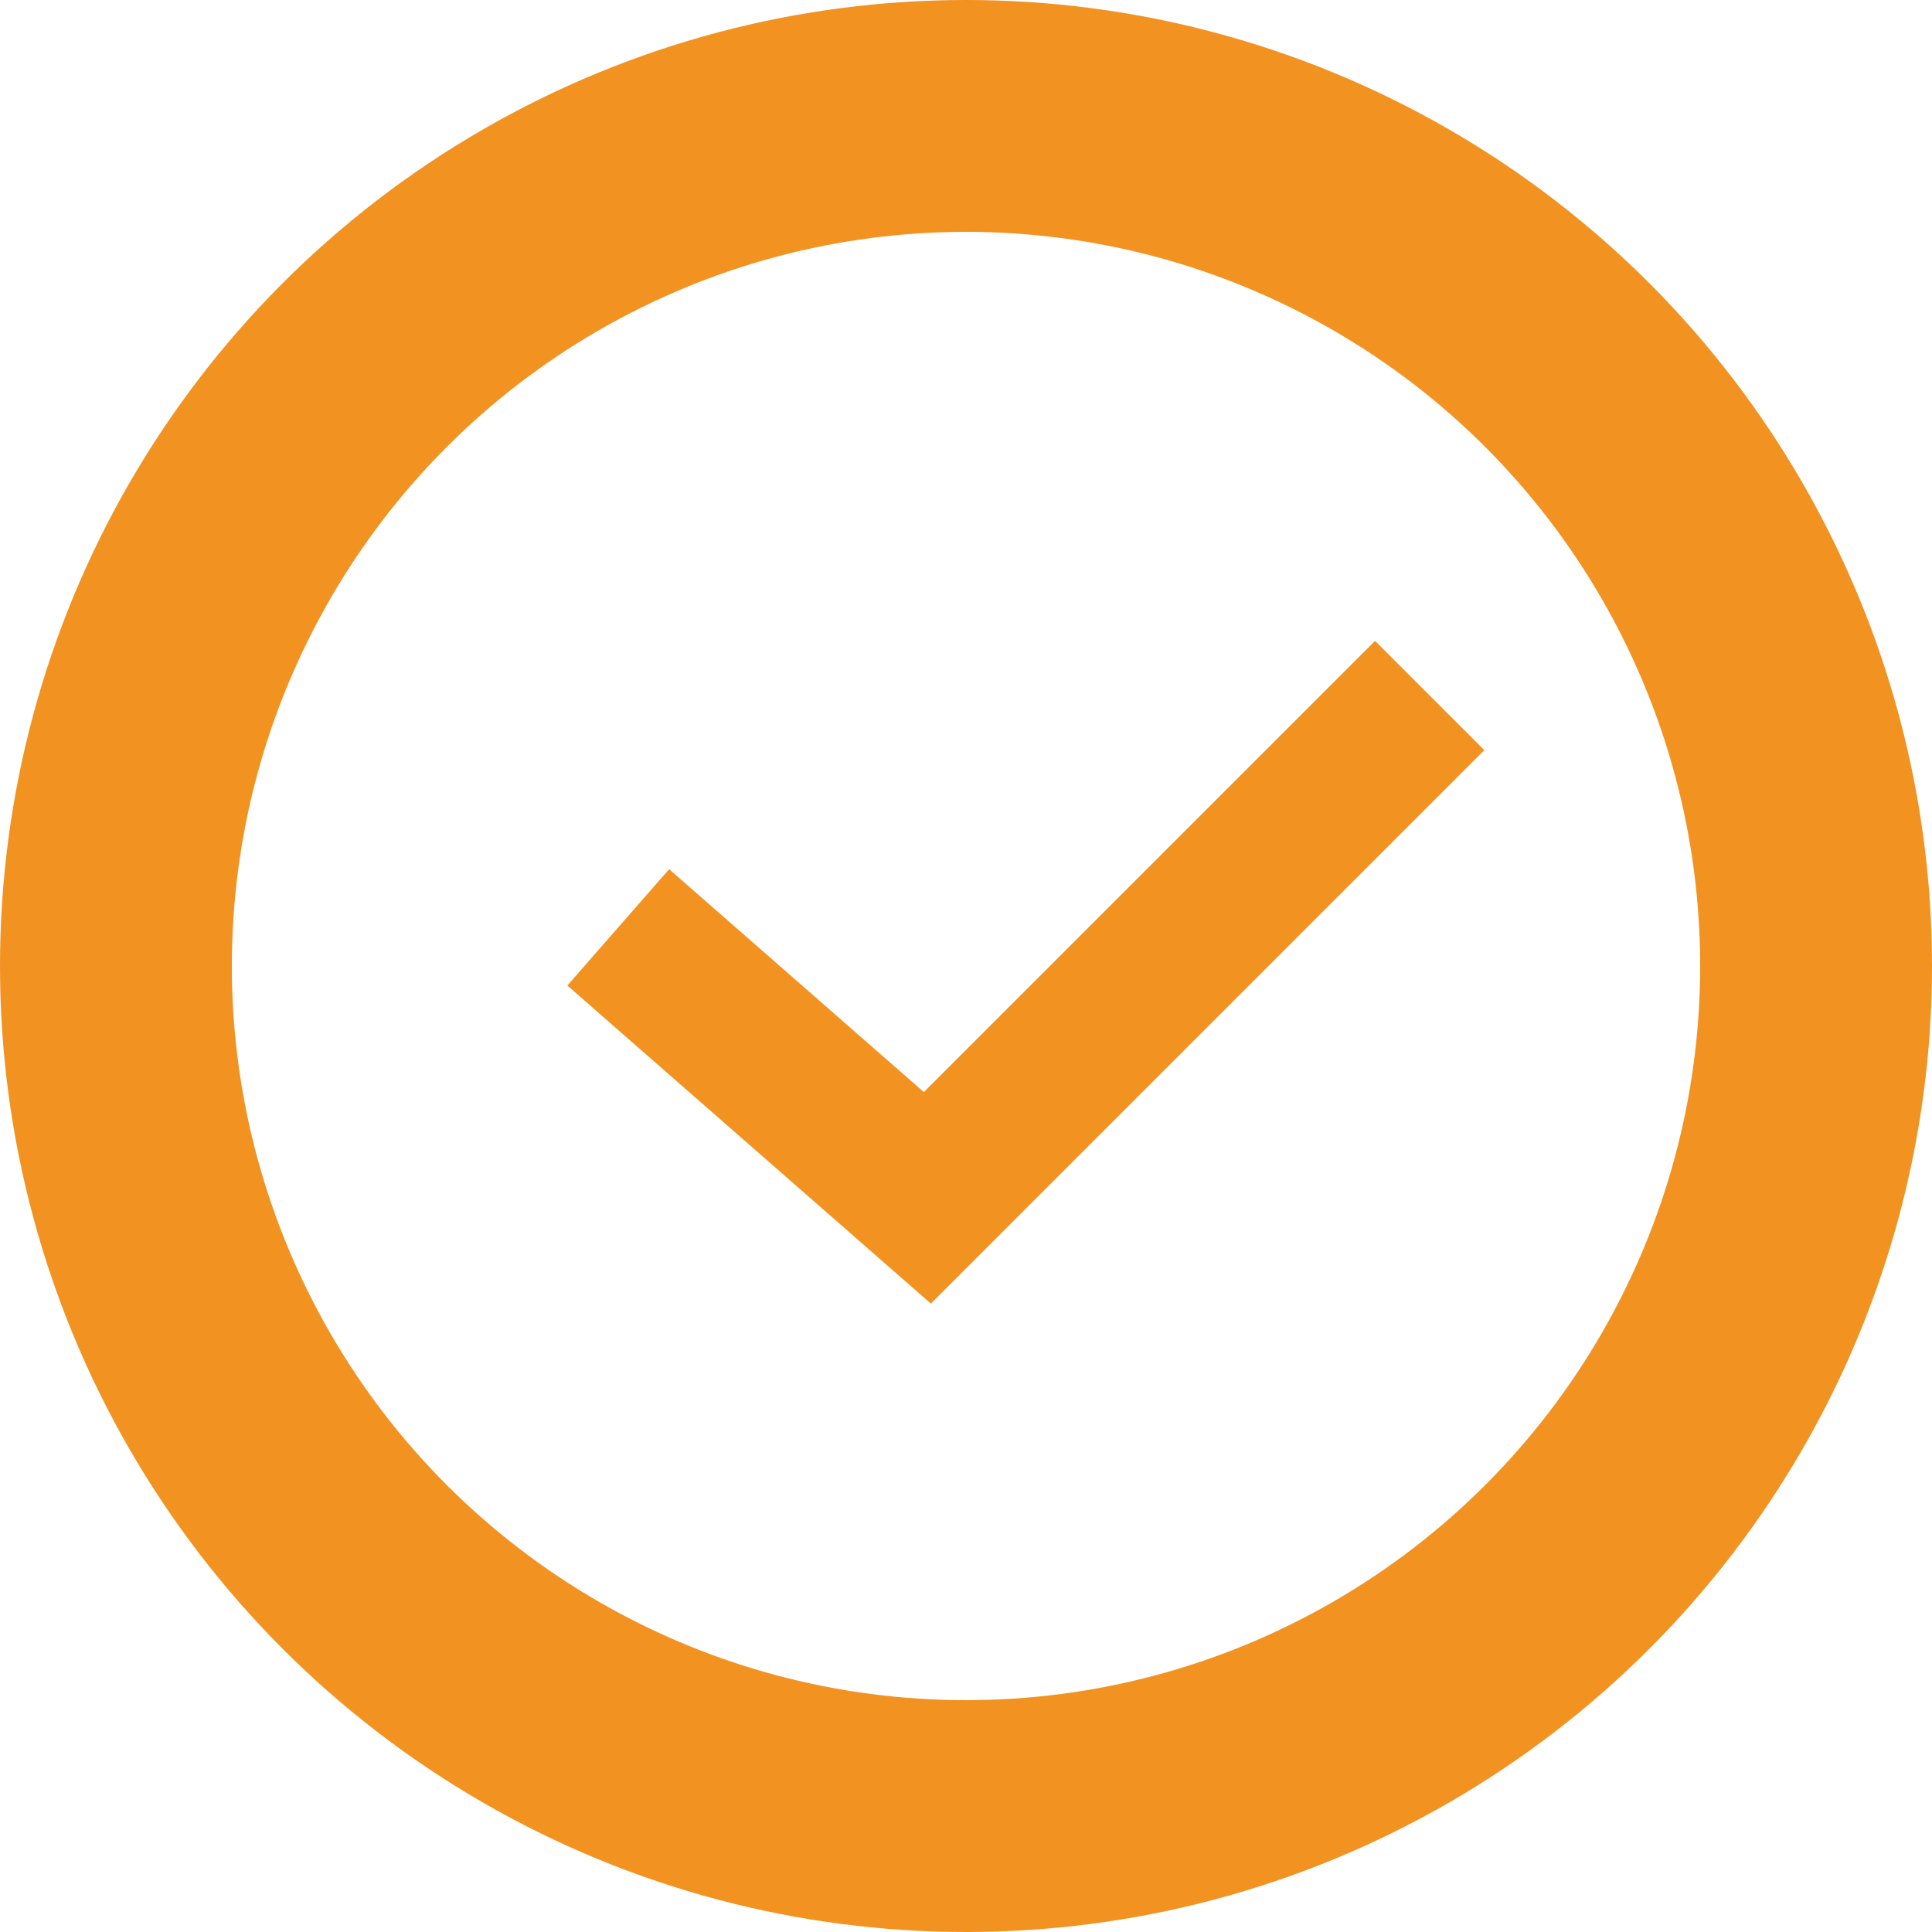
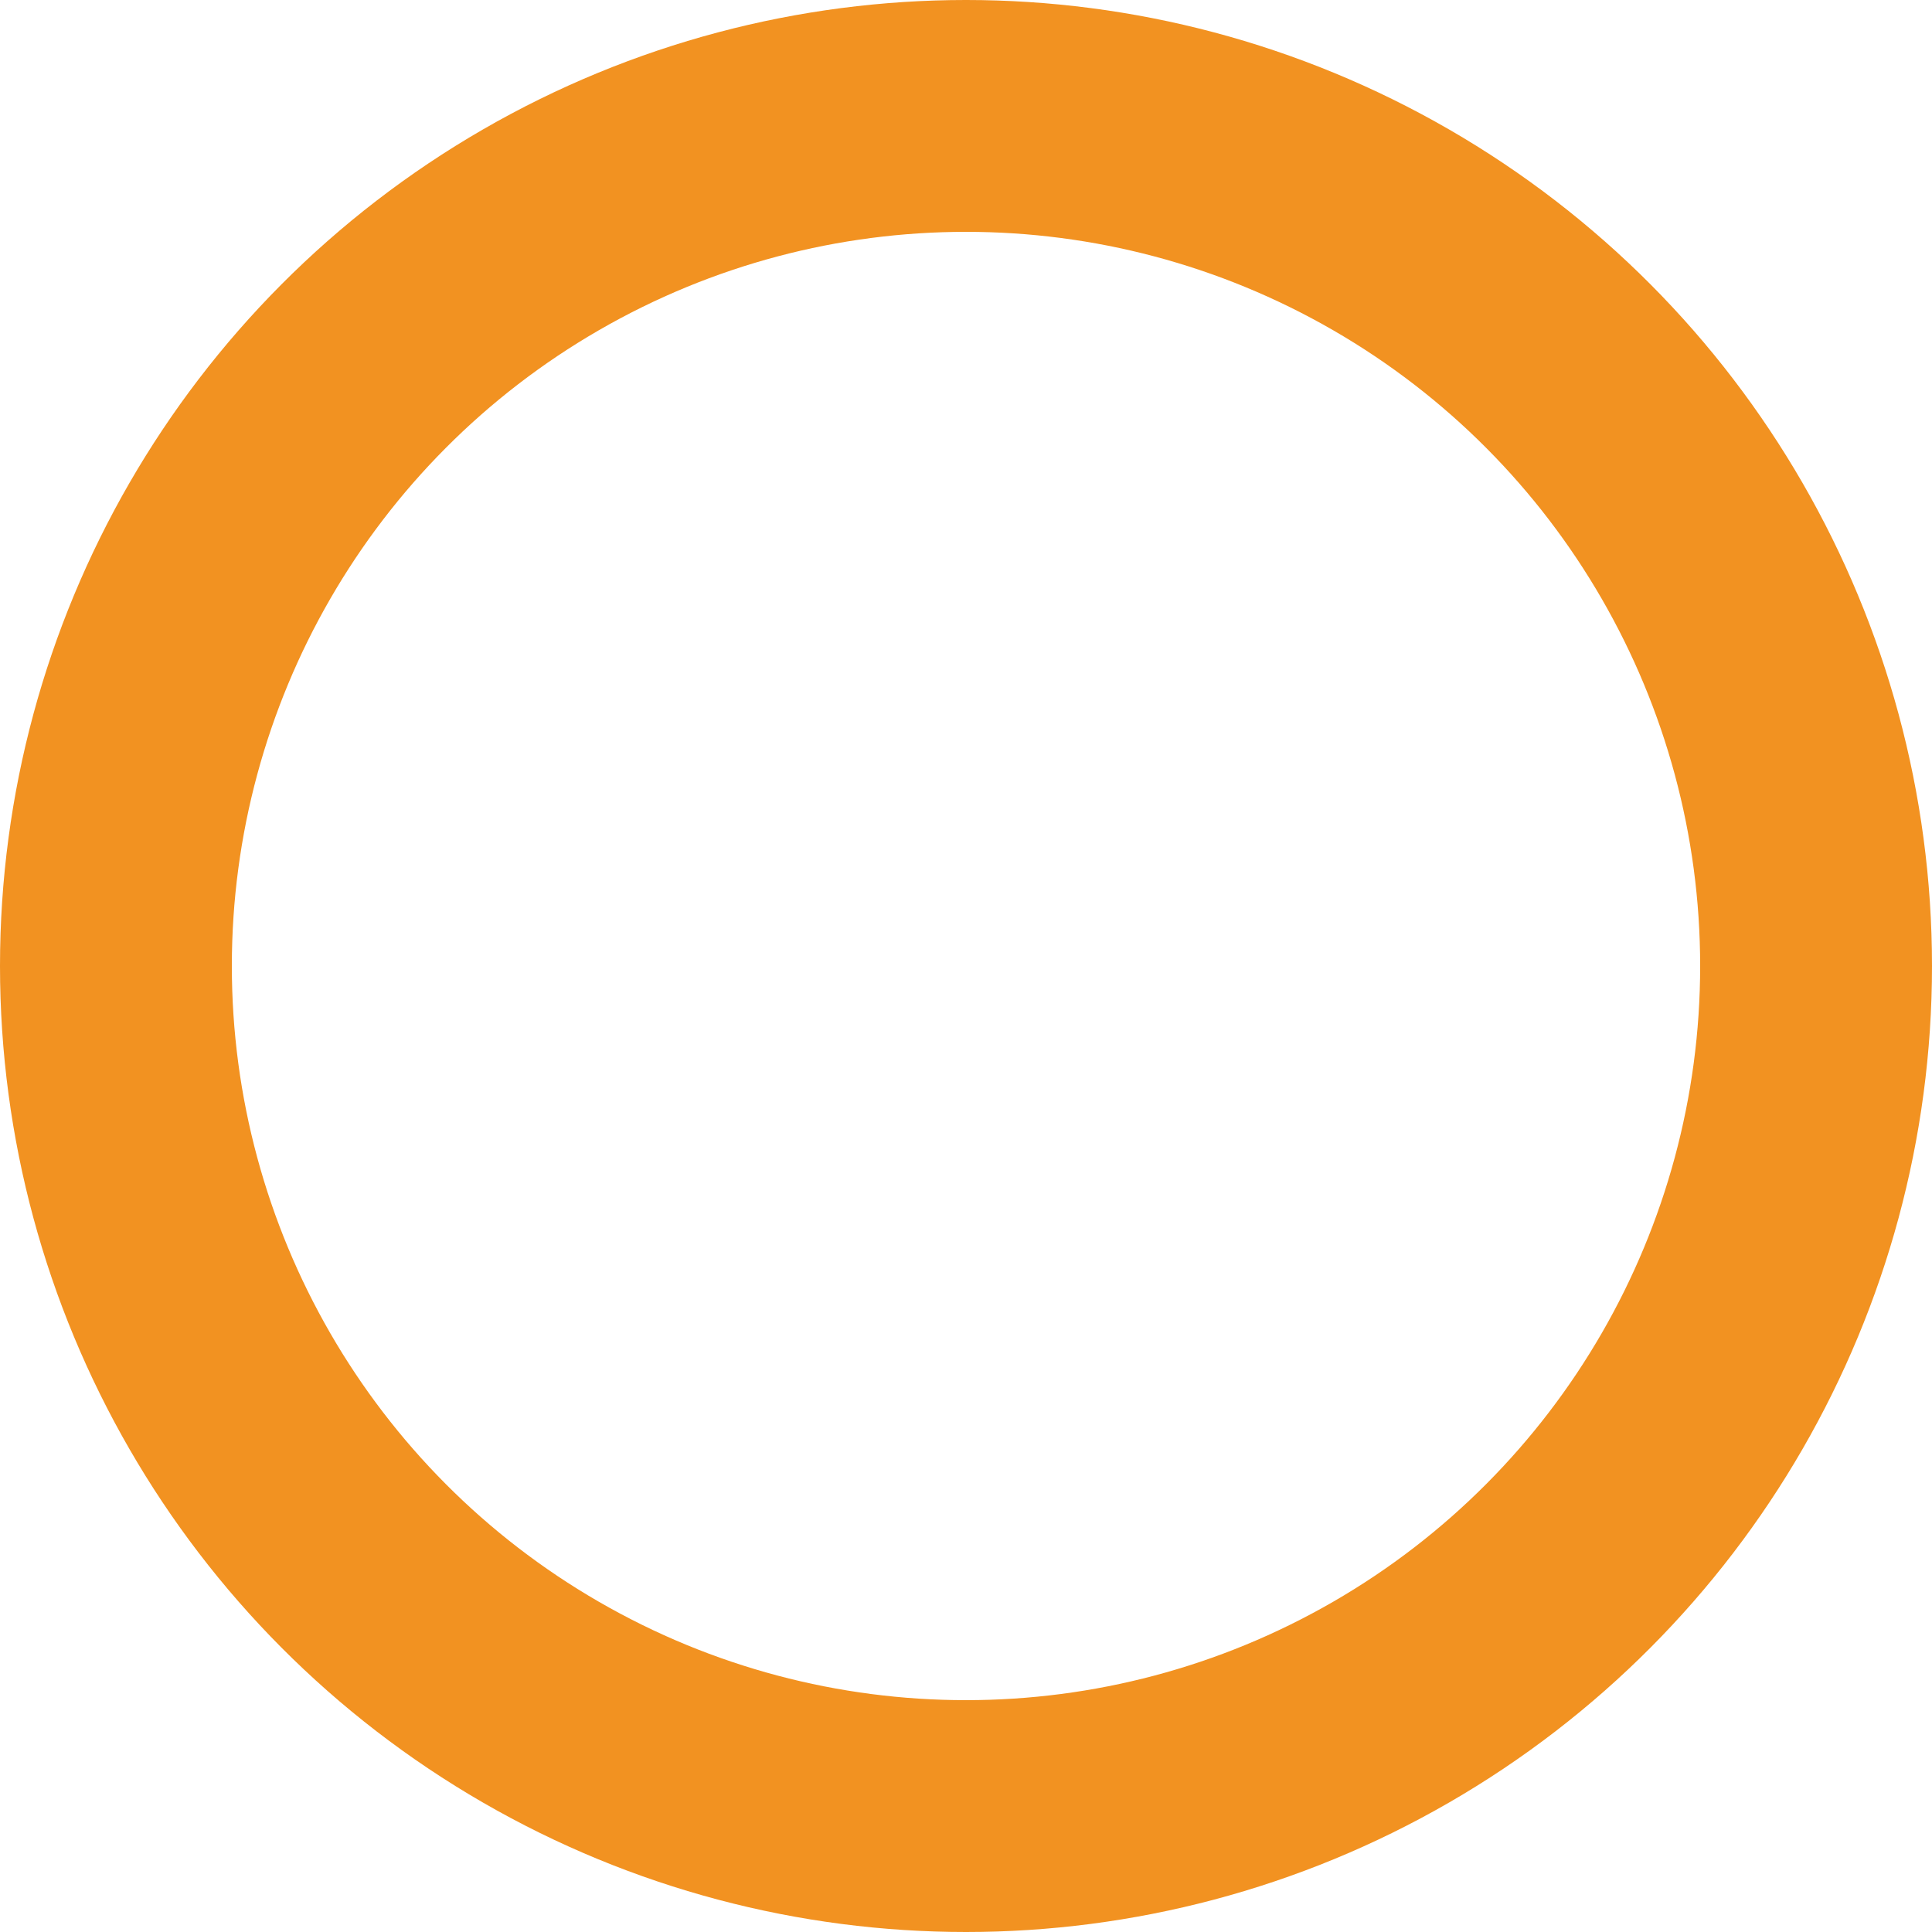
<svg xmlns="http://www.w3.org/2000/svg" width="25" height="25" viewBox="0 0 25 25" fill="none">
  <circle cx="12.5" cy="12.5" r="11" stroke="#F29221" stroke-width="3" />
-   <path d="M8 12L12 15.5L18.5 9" stroke="#F29220" stroke-width="2" />
</svg>